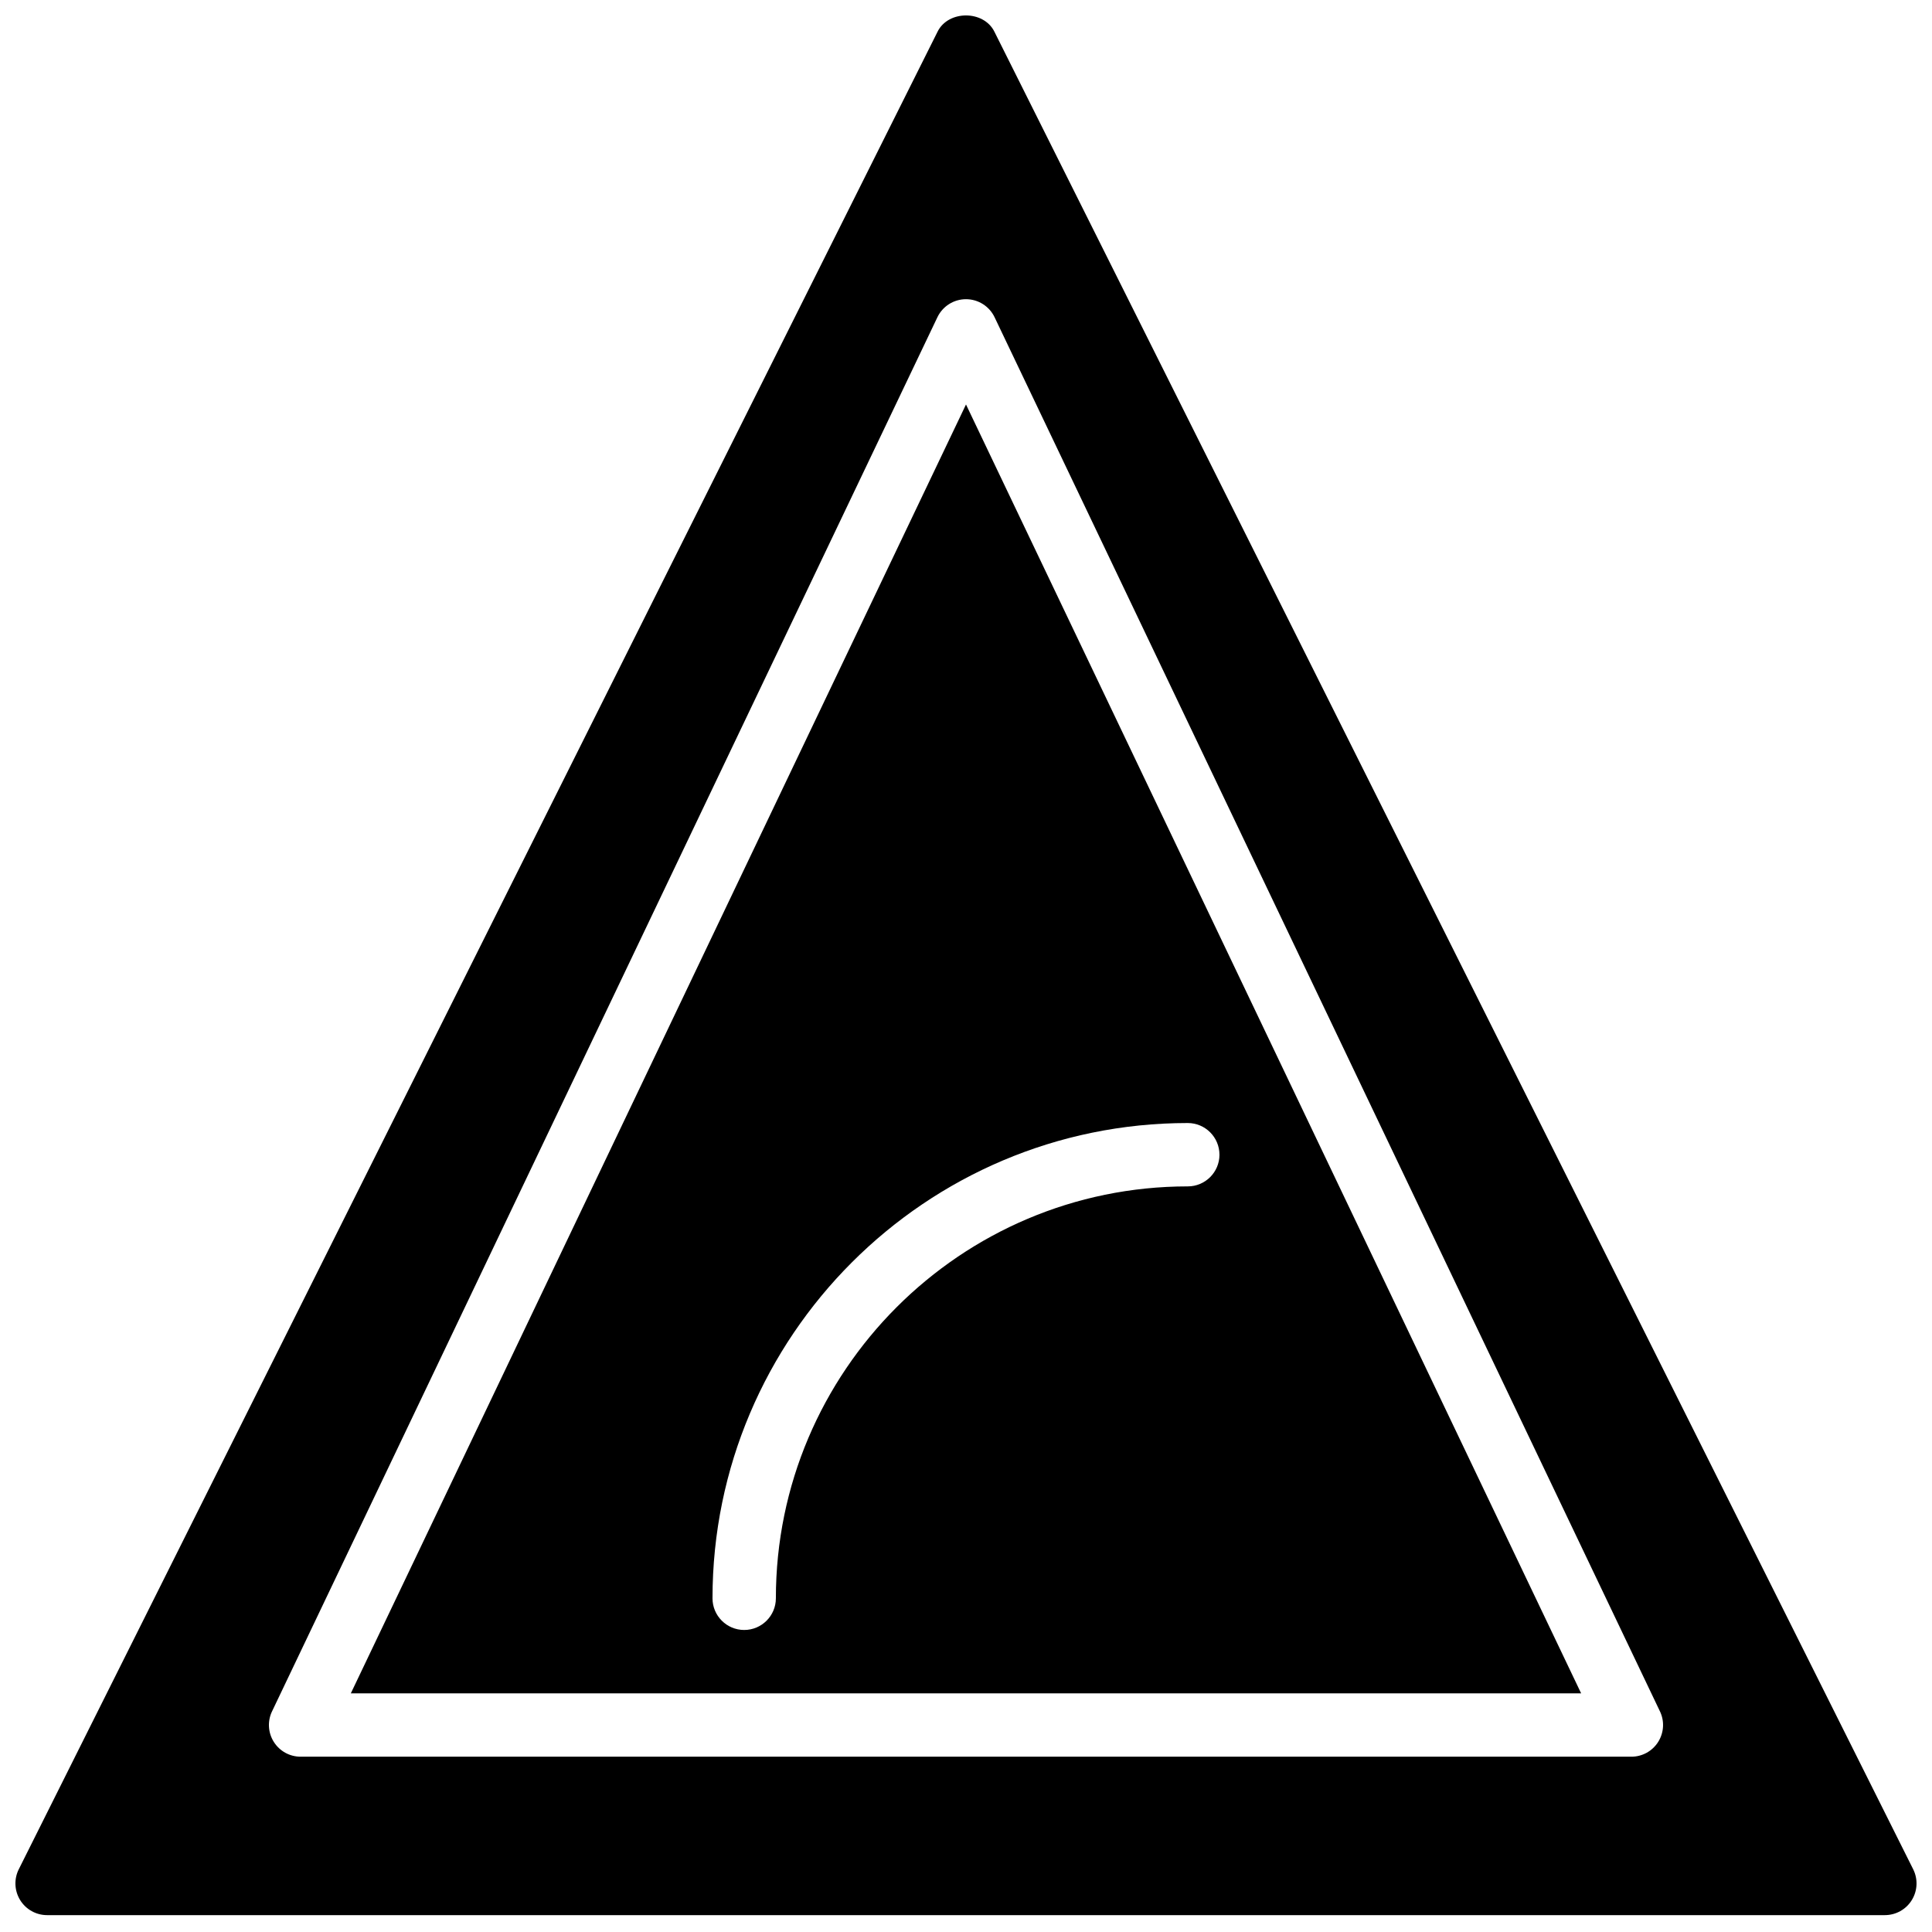
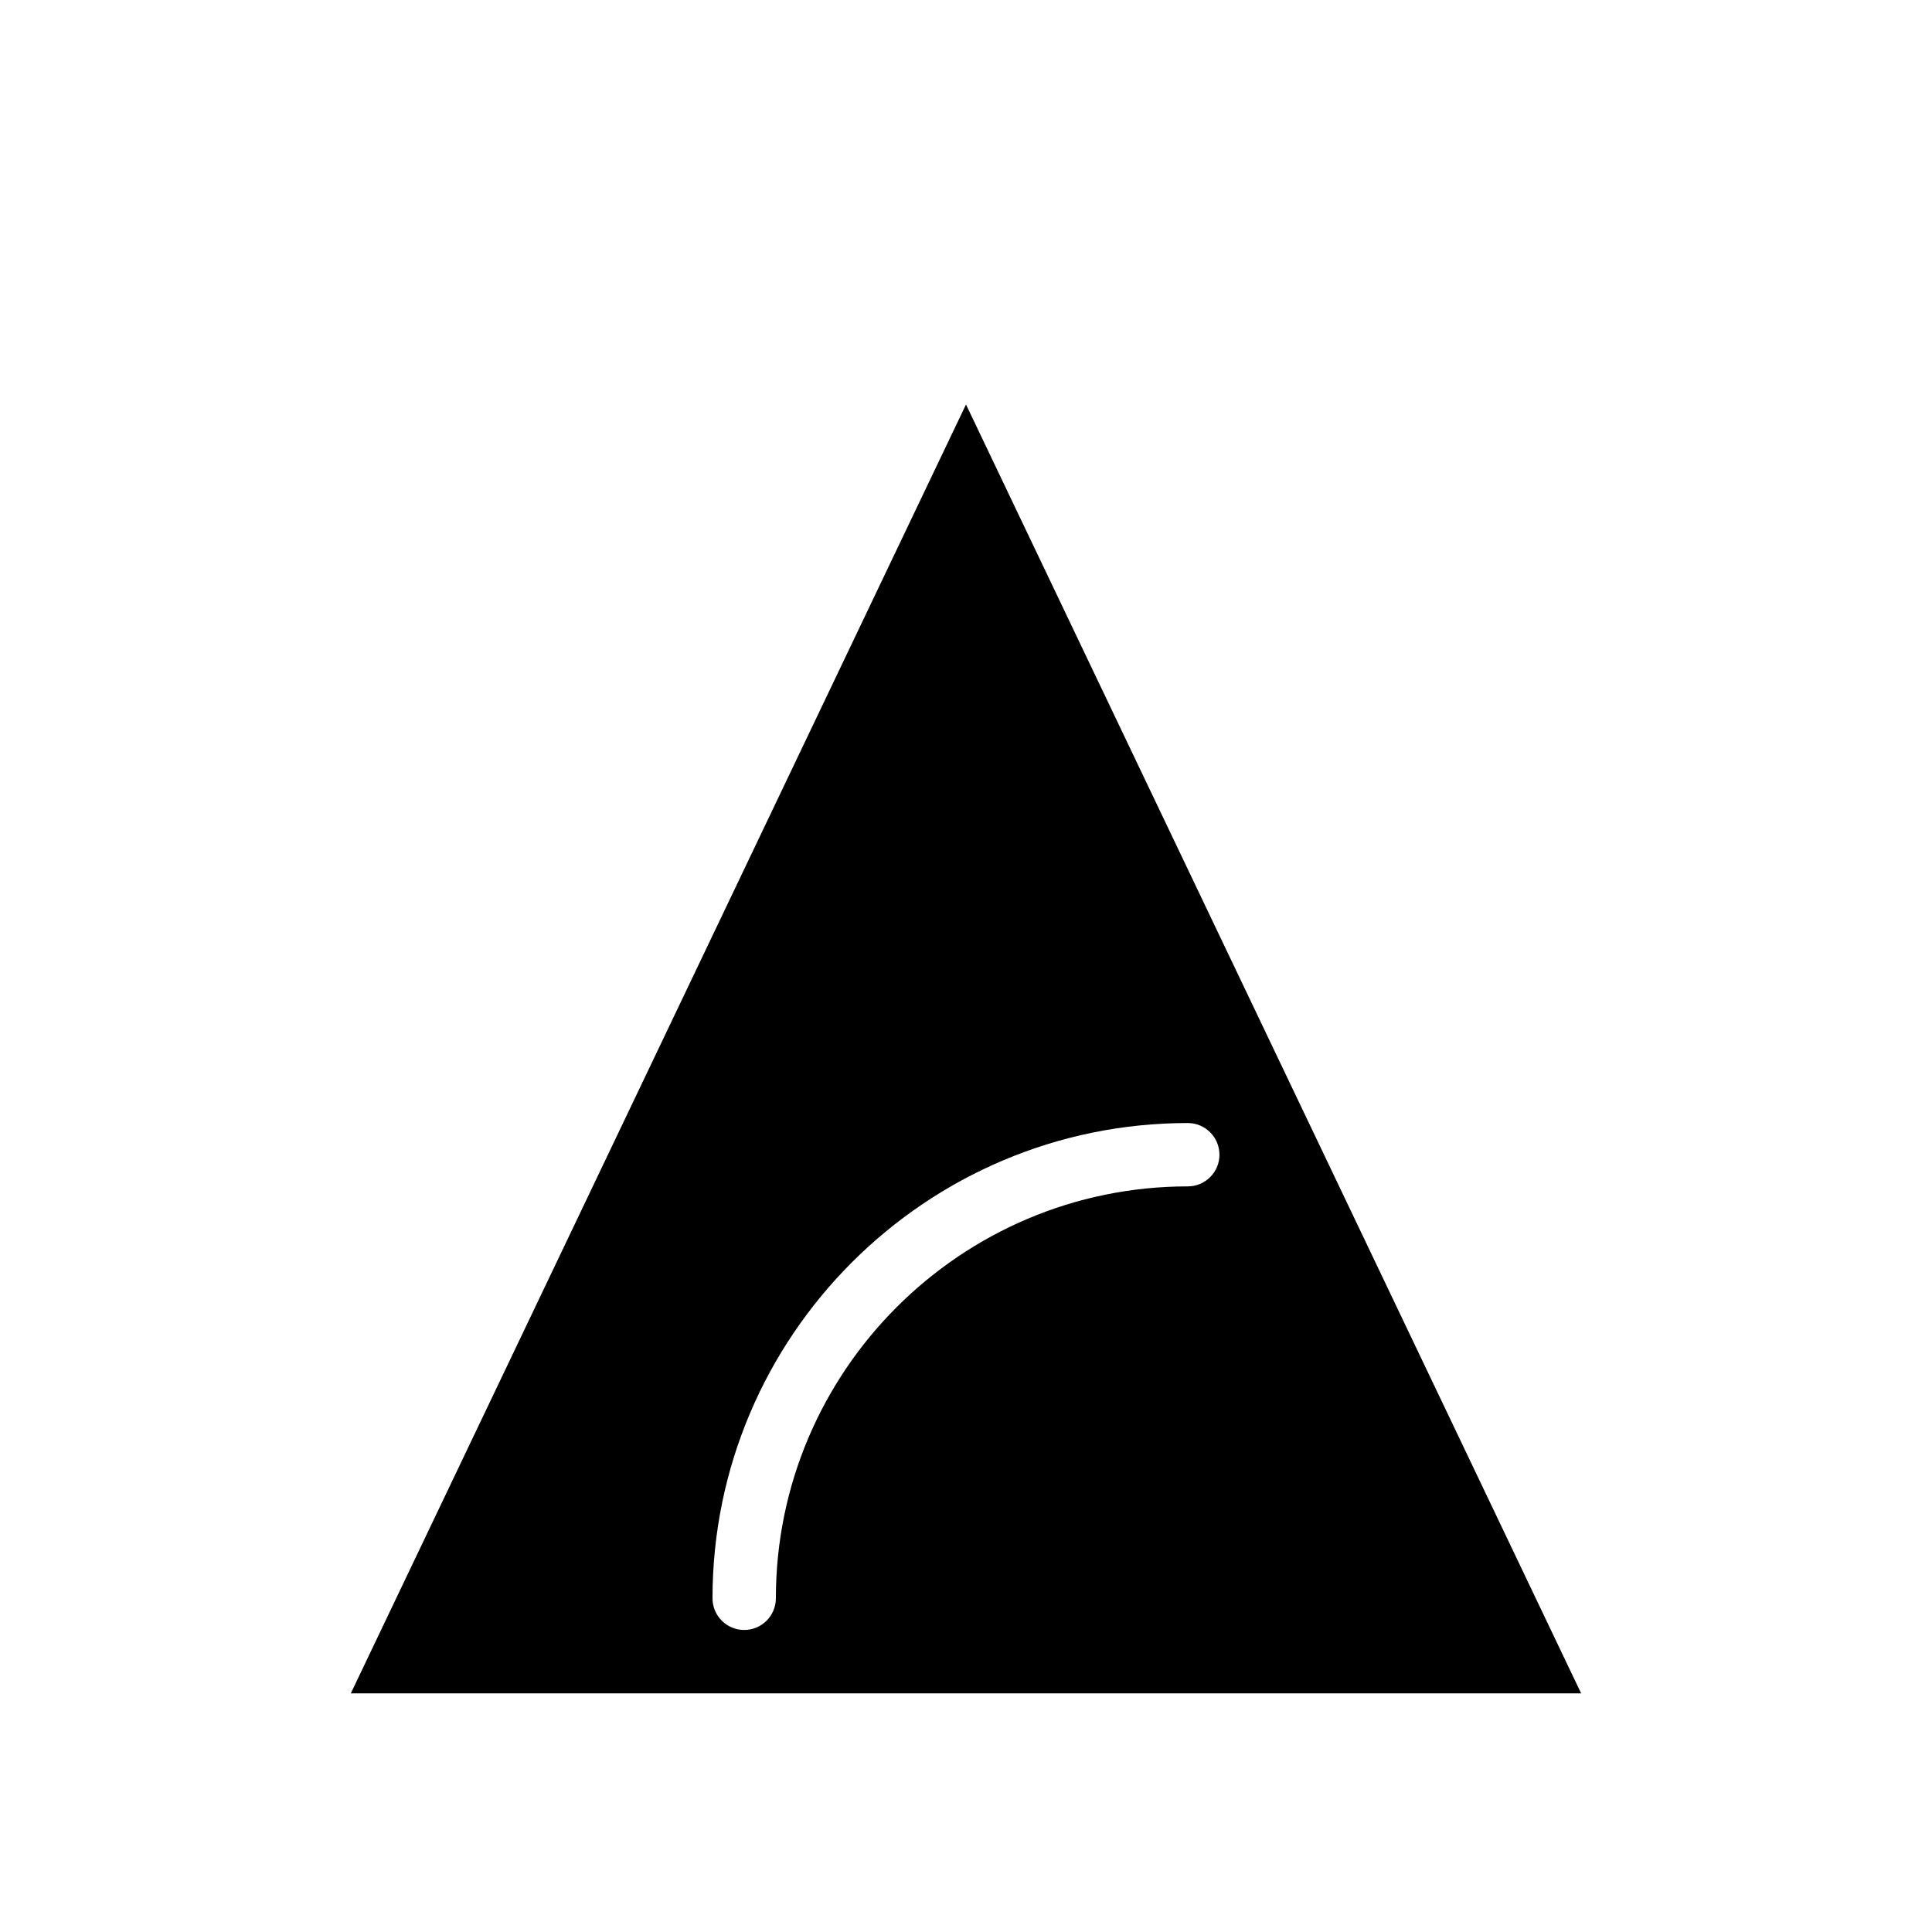
<svg xmlns="http://www.w3.org/2000/svg" width="800px" height="800px" version="1.1" viewBox="144 144 512 512">
  <defs>
    <clipPath id="a">
-       <path d="m148.09 148.09h503.81v503.81h-503.81z" />
-     </clipPath>
+       </clipPath>
  </defs>
  <path d="m467.17 450.01c0 4.633-3.762 8.395-8.395 8.395-60.191 0-109.16 48.973-109.16 109.16 0 4.633-3.762 8.395-8.395 8.395-4.637 0-8.398-3.762-8.398-8.395 0-69.449 56.5-125.95 125.95-125.95 4.633 0 8.395 3.762 8.395 8.398zm-230.2 142.75h326.05l-163.02-341.57z" fill-rule="evenodd" />
  <g clip-path="url(#a)">
    <path d="m583.43 605.63c-1.539 2.438-4.215 3.914-7.106 3.914h-352.66c-2.883 0-5.559-1.477-7.098-3.914-1.543-2.441-1.719-5.5-0.477-8.094l176.33-369.46c1.395-2.922 4.34-4.785 7.574-4.785 3.242 0 6.188 1.863 7.582 4.785l176.33 369.46c1.246 2.594 1.059 5.652-0.477 8.094m67.586 33.75-243.51-487.02c-2.848-5.691-12.176-5.691-15.023 0l-243.51 487.02c-1.301 2.602-1.156 5.691 0.371 8.168 1.527 2.477 4.231 3.981 7.137 3.981h487.02c2.914 0 5.617-1.504 7.144-3.981 1.531-2.477 1.672-5.566 0.371-8.168" fill-rule="evenodd" />
  </g>
</svg>